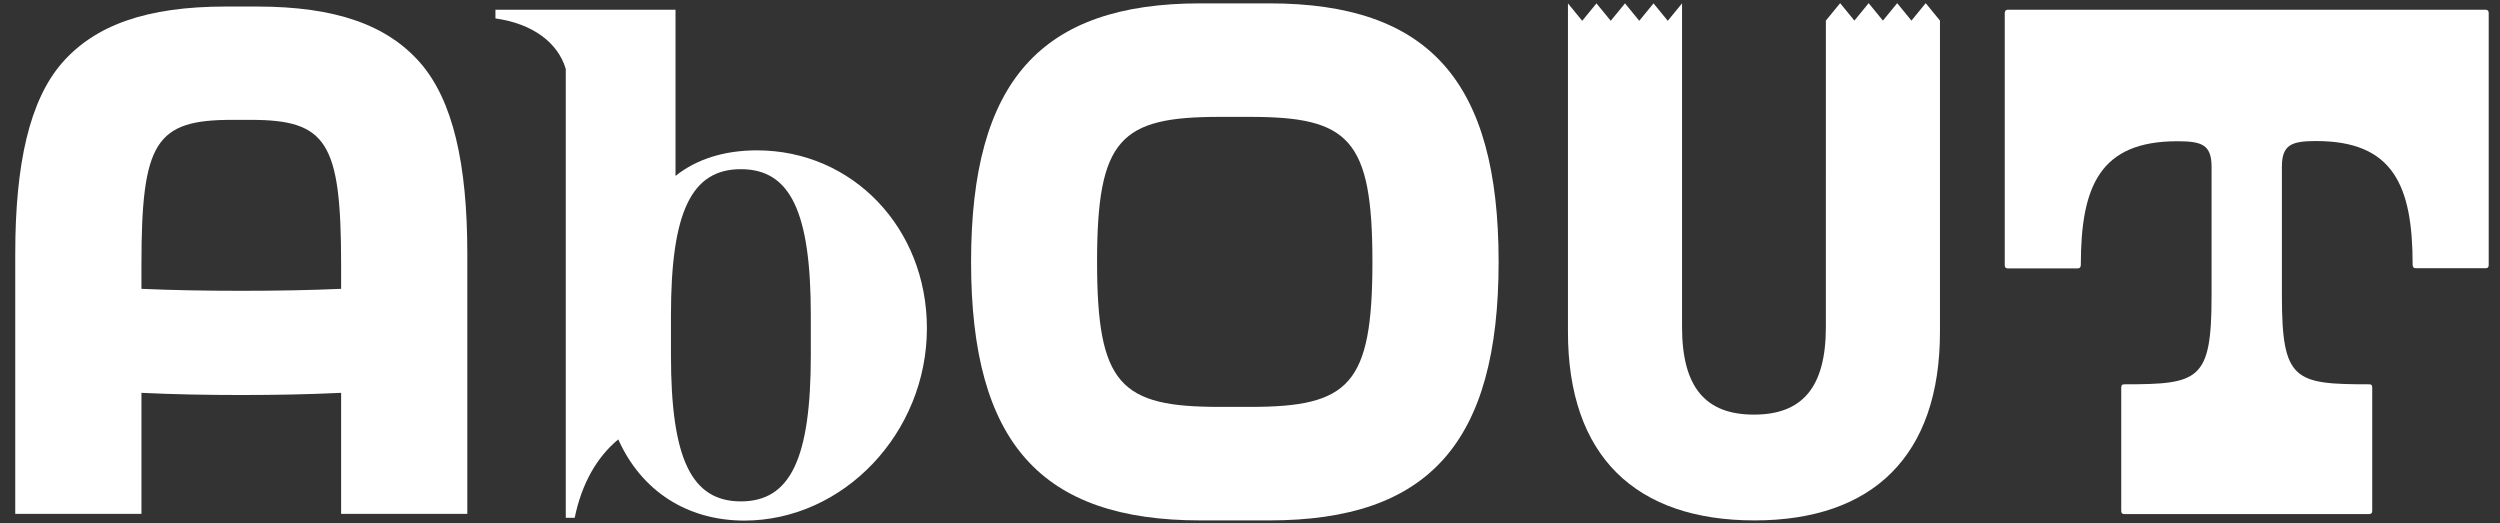
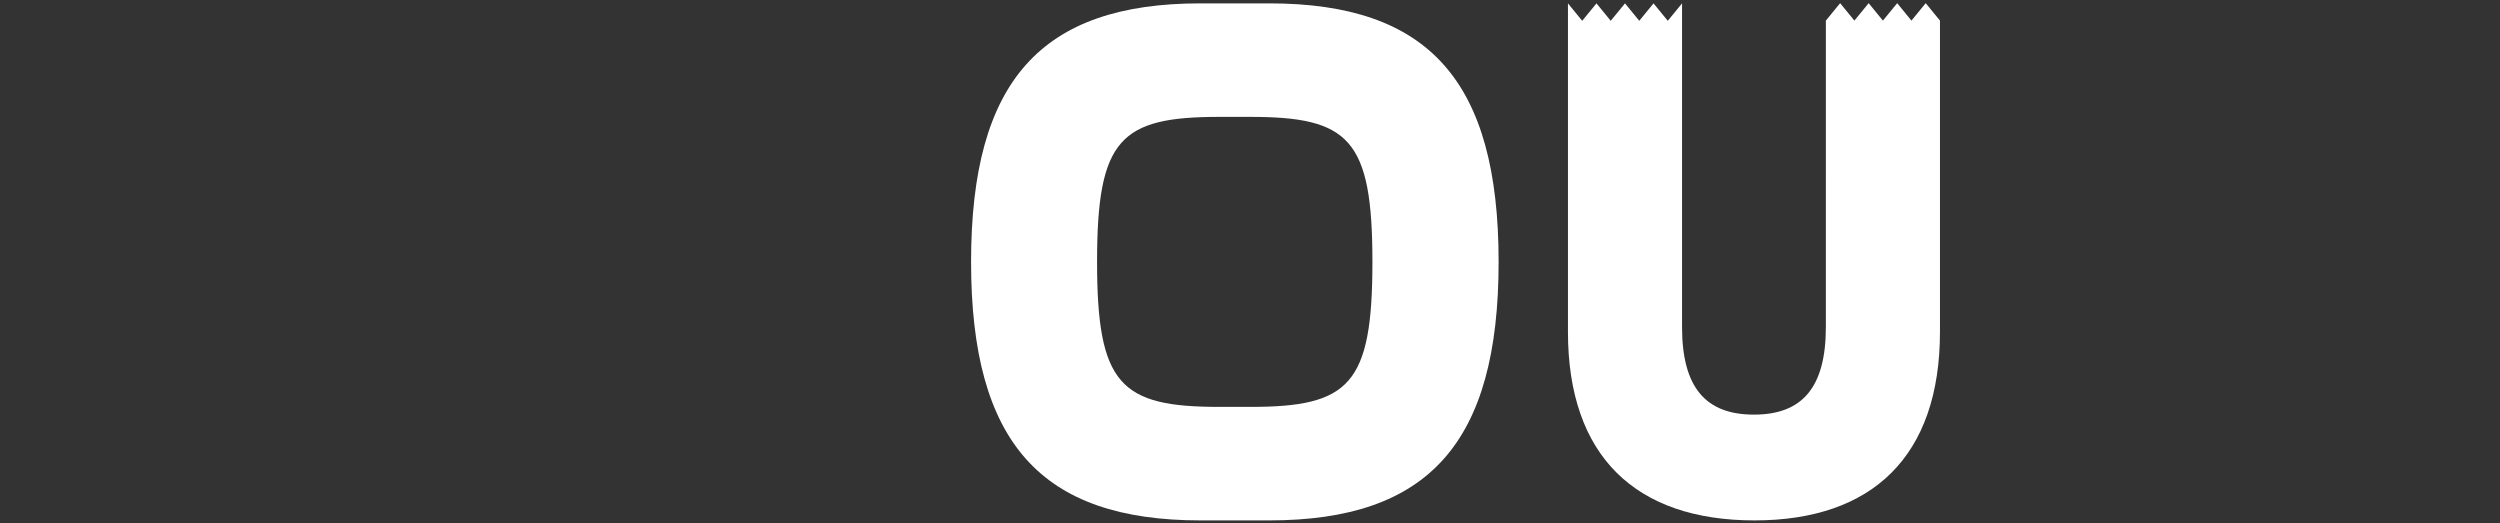
<svg xmlns="http://www.w3.org/2000/svg" version="1.1" id="Layer_1" x="0px" y="0px" viewBox="0 0 1262 264" style="enable-background:new 0 0 1262 264;" xml:space="preserve">
  <rect x="0" y="0" width="1262" height="264" fill="#333333" stroke="none" />
  <style type="text/css">
	.st0{fill:#FFFFFF;}
</style>
  <g>
-     <path class="st0" d="M31.2,31.9C47.9,12.7,73.9,3.3,114,3.3h15.6c40.1,0,66,9.4,82.7,28.6c16.2,18.8,23.6,50.4,23.6,96.1v131.4   h-63.7v-61.1c-16.5,0.8-33.4,1.1-50.4,1.1s-33.9-0.3-50.4-1.1v61.1H7.7V128C7.7,82.4,15,50.7,31.2,31.9z M121.8,146.8   c17.8,0,34.5-0.3,50.4-1v-12.1c0-62.1-7.2-73.2-45.8-73.2h-9.2c-38.7,0-45.8,11.1-45.8,73.2v12.1C87.2,146.5,104,146.8,121.8,146.8   z" />
-     <path class="st0" d="M312.1,221.8c-11,9.1-18.5,22.6-22,39.6h-4.5V34.8c-4-13.5-17-22.9-35.5-25.5V4.9h90.9v83.9   c10.5-8.4,24.5-12.9,41.1-12.9c48.2,0,85.8,39.1,85.8,89.8c0,52.8-42,97.1-92.3,97.1C346.6,262.7,323.7,247.7,312.1,221.8z    M374,253.1c25,0,35.3-21.6,35.3-73.8v-20.1c0-52.2-10.3-73.8-35.3-73.8c-25,0-35.3,21.6-35.3,73.8v20.1   C338.7,231.5,349,253.1,374,253.1z" />
    <path class="st0" d="M490.2,132.2C490.2,40.8,525.5,1.7,606,1.7h34.7c80.5,0,115.8,39.1,115.8,130.5c0,91.3-35.3,130.5-115.8,130.5   H606C525.5,262.7,490.2,223.5,490.2,132.2z M615.5,205.4h15.6c50,0,61.7-11.1,61.7-73.2c0-62.1-11.8-73.2-61.7-73.2h-15.6   c-50,0-61.7,11.1-61.7,73.2C553.8,194.2,565.6,205.4,615.5,205.4z" />
    <path class="st0" d="M791.5,167.5V1.7l7.2,8.8l7.2-8.8l7.2,8.8l7.2-8.8l7.2,8.8l7.2-8.8l7.2,8.8l7.2-8.8v163.4   c0,30.7,12.1,44.2,36.3,44.2s36.3-13.5,36.3-44.2V10.4l7.2-8.8l7.2,8.8l7.2-8.8l7.2,8.8l7.2-8.8l7.2,8.8l7.2-8.8l7.2,8.8v157.1   c0,62.9-34.2,95.2-93.6,95.2C825.8,262.7,791.5,230.4,791.5,167.5z" />
-     <path class="st0" d="M1070.8,257.9v-62.1c0-1.1,0.3-1.8,1.4-1.8c37.9,0,44.2-1.8,44.2-44.7V84.3c0-11.3-4.9-13-17.3-13   c-39,0-48.7,22.6-48.7,62.4c0,1.1-0.5,1.8-1.6,1.8h-35.2c-1.1,0-1.6-0.5-1.6-1.6V6.5c0-1,0.6-1.6,1.6-1.6h241.1   c1,0,1.6,0.6,1.6,1.6v127.3c0,1.1-0.5,1.6-1.6,1.6h-35.2c-1.1,0-1.6-0.6-1.6-1.8c0-39.8-9.7-62.4-48.7-62.4   c-12.4,0-17.3,1.8-17.3,13v65.1c0,43,6.4,44.7,44.2,44.7c1.1,0,1.4,0.6,1.4,1.8v62.1c0,1.1-0.5,1.6-1.6,1.6h-123.6   C1071.3,259.5,1070.8,259,1070.8,257.9z" />
  </g>
</svg>